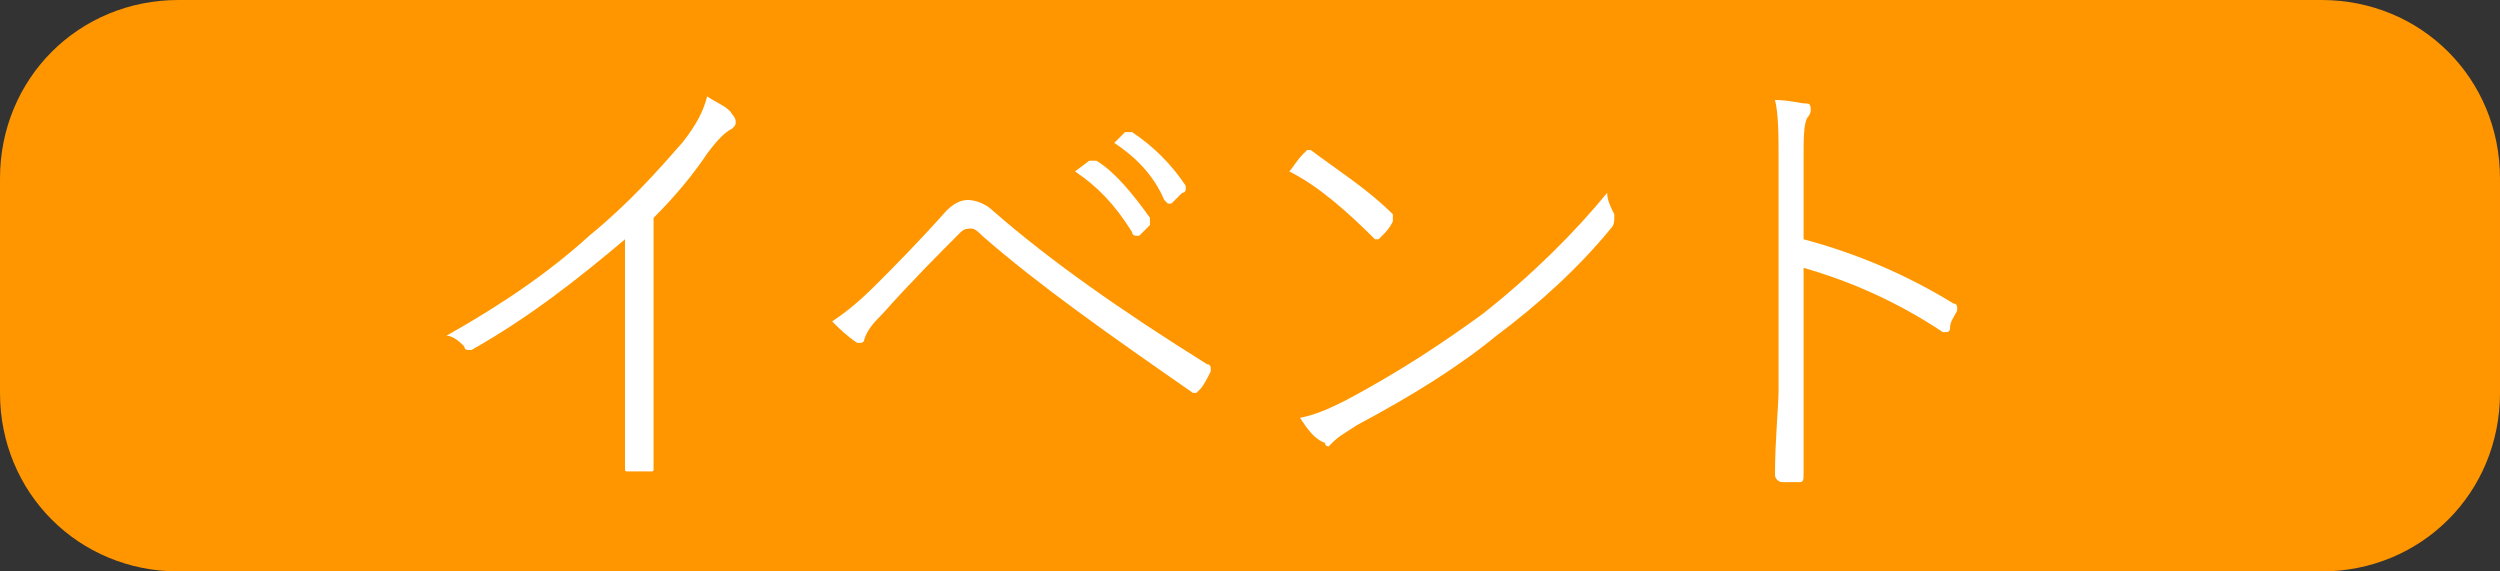
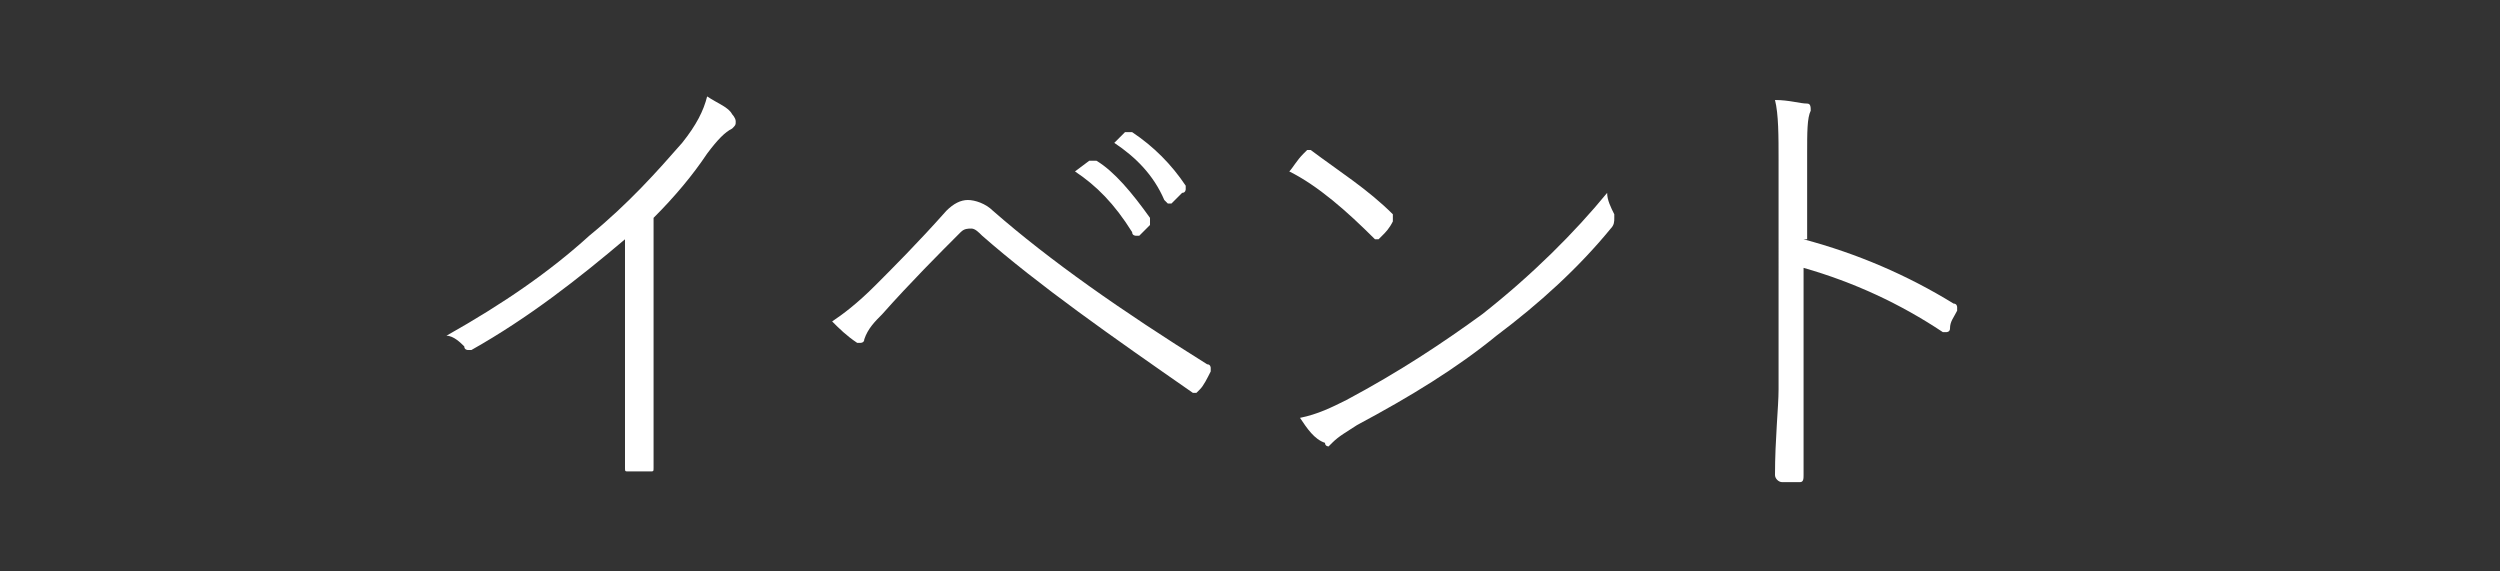
<svg xmlns="http://www.w3.org/2000/svg" version="1.1" id="レイヤー_1" x="0px" y="0px" width="70px" height="16px" viewBox="0 0 70 16" enable-background="new 0 0 70 16" xml:space="preserve">
  <rect x="0" y="0" width="70" height="16" fill="#333333" stroke="none" />
-   <path fill-rule="evenodd" clip-rule="evenodd" fill="#FF9600" d="M5,0h60c2.8,0,5,2.2,5,5v6c0,2.8-2.2,5-5,5H5c-2.8,0-5-2.2-5-5V5  C0,2.2,2.2,0,5,0z" />
  <g>
    <path fill="#FFFFFF" d="M18.3,6.1v4.8c0,0.7,0,1.5,0,2.2c0,0.1,0,0.1-0.1,0.1c-0.1,0-0.2,0-0.3,0s-0.2,0-0.3,0   c-0.1,0-0.1,0-0.1-0.1c0-0.7,0-1.5,0-2.2V6.7c-1.3,1.1-2.7,2.2-4.3,3.1c0,0-0.1,0-0.1,0c0,0-0.1,0-0.1-0.1   c-0.1-0.1-0.3-0.3-0.5-0.3c1.6-0.9,2.9-1.8,4-2.8c1.1-0.9,1.9-1.8,2.6-2.6c0.4-0.5,0.6-0.9,0.7-1.3c0.3,0.2,0.6,0.3,0.7,0.5   c0,0,0.1,0.1,0.1,0.2c0,0.1,0,0.1-0.1,0.2c-0.2,0.1-0.4,0.3-0.7,0.7C19.4,4.9,18.9,5.5,18.3,6.1z" />
    <path fill="#FFFFFF" d="M23.3,9c0.3-0.2,0.7-0.5,1.2-1c0.5-0.5,1.2-1.2,2-2.1c0.2-0.2,0.4-0.3,0.6-0.3c0.2,0,0.5,0.1,0.7,0.3   c1.6,1.4,3.6,2.8,6,4.3c0.1,0,0.1,0.1,0.1,0.1c0,0,0,0.1,0,0.1c-0.1,0.2-0.2,0.4-0.3,0.5c0,0-0.1,0.1-0.1,0.1c0,0-0.1,0-0.1,0   c-2.3-1.6-4.3-3-5.9-4.4c-0.1-0.1-0.2-0.2-0.3-0.2c-0.1,0-0.2,0-0.3,0.1c-0.6,0.6-1.4,1.4-2.2,2.3c-0.2,0.2-0.4,0.4-0.5,0.7   c0,0.1-0.1,0.1-0.1,0.1c0,0-0.1,0-0.1,0C23.7,9.4,23.5,9.2,23.3,9z M30.1,4.8l0.4-0.3c0,0,0,0,0.1,0c0,0,0,0,0.1,0   c0.5,0.3,1,0.9,1.5,1.6c0,0,0,0,0,0.1s0,0,0,0.1l-0.3,0.3c0,0,0,0-0.1,0c0,0-0.1,0-0.1-0.1C31.2,5.7,30.7,5.2,30.1,4.8z M31.2,4   l0.3-0.3c0,0,0.1,0,0.1,0s0,0,0.1,0c0.6,0.4,1.1,0.9,1.5,1.5c0,0,0,0,0,0.1c0,0,0,0.1-0.1,0.1l-0.3,0.3c0,0,0,0-0.1,0   c0,0,0,0-0.1-0.1C32.3,4.9,31.8,4.4,31.2,4z" />
    <path fill="#FFFFFF" d="M36.1,4.8c0.1-0.1,0.2-0.3,0.4-0.5c0,0,0.1-0.1,0.1-0.1c0,0,0.1,0,0.1,0C37.5,4.8,38.3,5.3,39,6   C39,6,39,6.1,39,6.1c0,0,0,0.1,0,0.1c-0.1,0.2-0.2,0.3-0.3,0.4c0,0-0.1,0.1-0.1,0.1c0,0,0,0-0.1,0C37.7,5.9,36.9,5.2,36.1,4.8z    M36.4,11.7c0.5-0.1,0.9-0.3,1.3-0.5c1.5-0.8,2.7-1.6,3.8-2.4c1.4-1.1,2.6-2.3,3.5-3.4c0,0.2,0.1,0.4,0.2,0.6c0,0.1,0,0.1,0,0.1   c0,0.1,0,0.2-0.1,0.3c-0.9,1.1-2,2.1-3.2,3c-1.1,0.9-2.4,1.7-3.9,2.5c-0.3,0.2-0.5,0.3-0.7,0.5c-0.1,0.1-0.1,0.1-0.1,0.1   s-0.1,0-0.1-0.1C36.8,12.3,36.6,12,36.4,11.7z" />
-     <path fill="#FFFFFF" d="M50.5,6.7c1.5,0.4,2.9,1,4.2,1.8c0.1,0,0.1,0.1,0.1,0.1c0,0,0,0,0,0.1c-0.1,0.2-0.2,0.3-0.2,0.5   c0,0.1-0.1,0.1-0.1,0.1c0,0-0.1,0-0.1,0c-1.2-0.8-2.5-1.4-3.9-1.8v3.3c0,0.1,0,0.9,0,2.5c0,0.1,0,0.2-0.1,0.2c-0.1,0-0.2,0-0.2,0   c-0.1,0-0.2,0-0.3,0c-0.1,0-0.2-0.1-0.2-0.2c0-1,0.1-1.9,0.1-2.4V4.5c0-0.7,0-1.3-0.1-1.7c0.4,0,0.7,0.1,0.9,0.1   c0.1,0,0.1,0.1,0.1,0.2c0,0,0,0.1-0.1,0.2c-0.1,0.2-0.1,0.6-0.1,1.2V6.7z" />
+     <path fill="#FFFFFF" d="M50.5,6.7c1.5,0.4,2.9,1,4.2,1.8c0.1,0,0.1,0.1,0.1,0.1c0,0,0,0,0,0.1c-0.1,0.2-0.2,0.3-0.2,0.5   c0,0.1-0.1,0.1-0.1,0.1c0,0-0.1,0-0.1,0c-1.2-0.8-2.5-1.4-3.9-1.8v3.3c0,0.1,0,0.9,0,2.5c0,0.1,0,0.2-0.1,0.2c-0.1,0-0.2,0-0.2,0   c-0.1,0-0.2,0-0.3,0c-0.1,0-0.2-0.1-0.2-0.2c0-1,0.1-1.9,0.1-2.4V4.5c0-0.7,0-1.3-0.1-1.7c0.4,0,0.7,0.1,0.9,0.1   c0.1,0,0.1,0.1,0.1,0.2c-0.1,0.2-0.1,0.6-0.1,1.2V6.7z" />
  </g>
</svg>